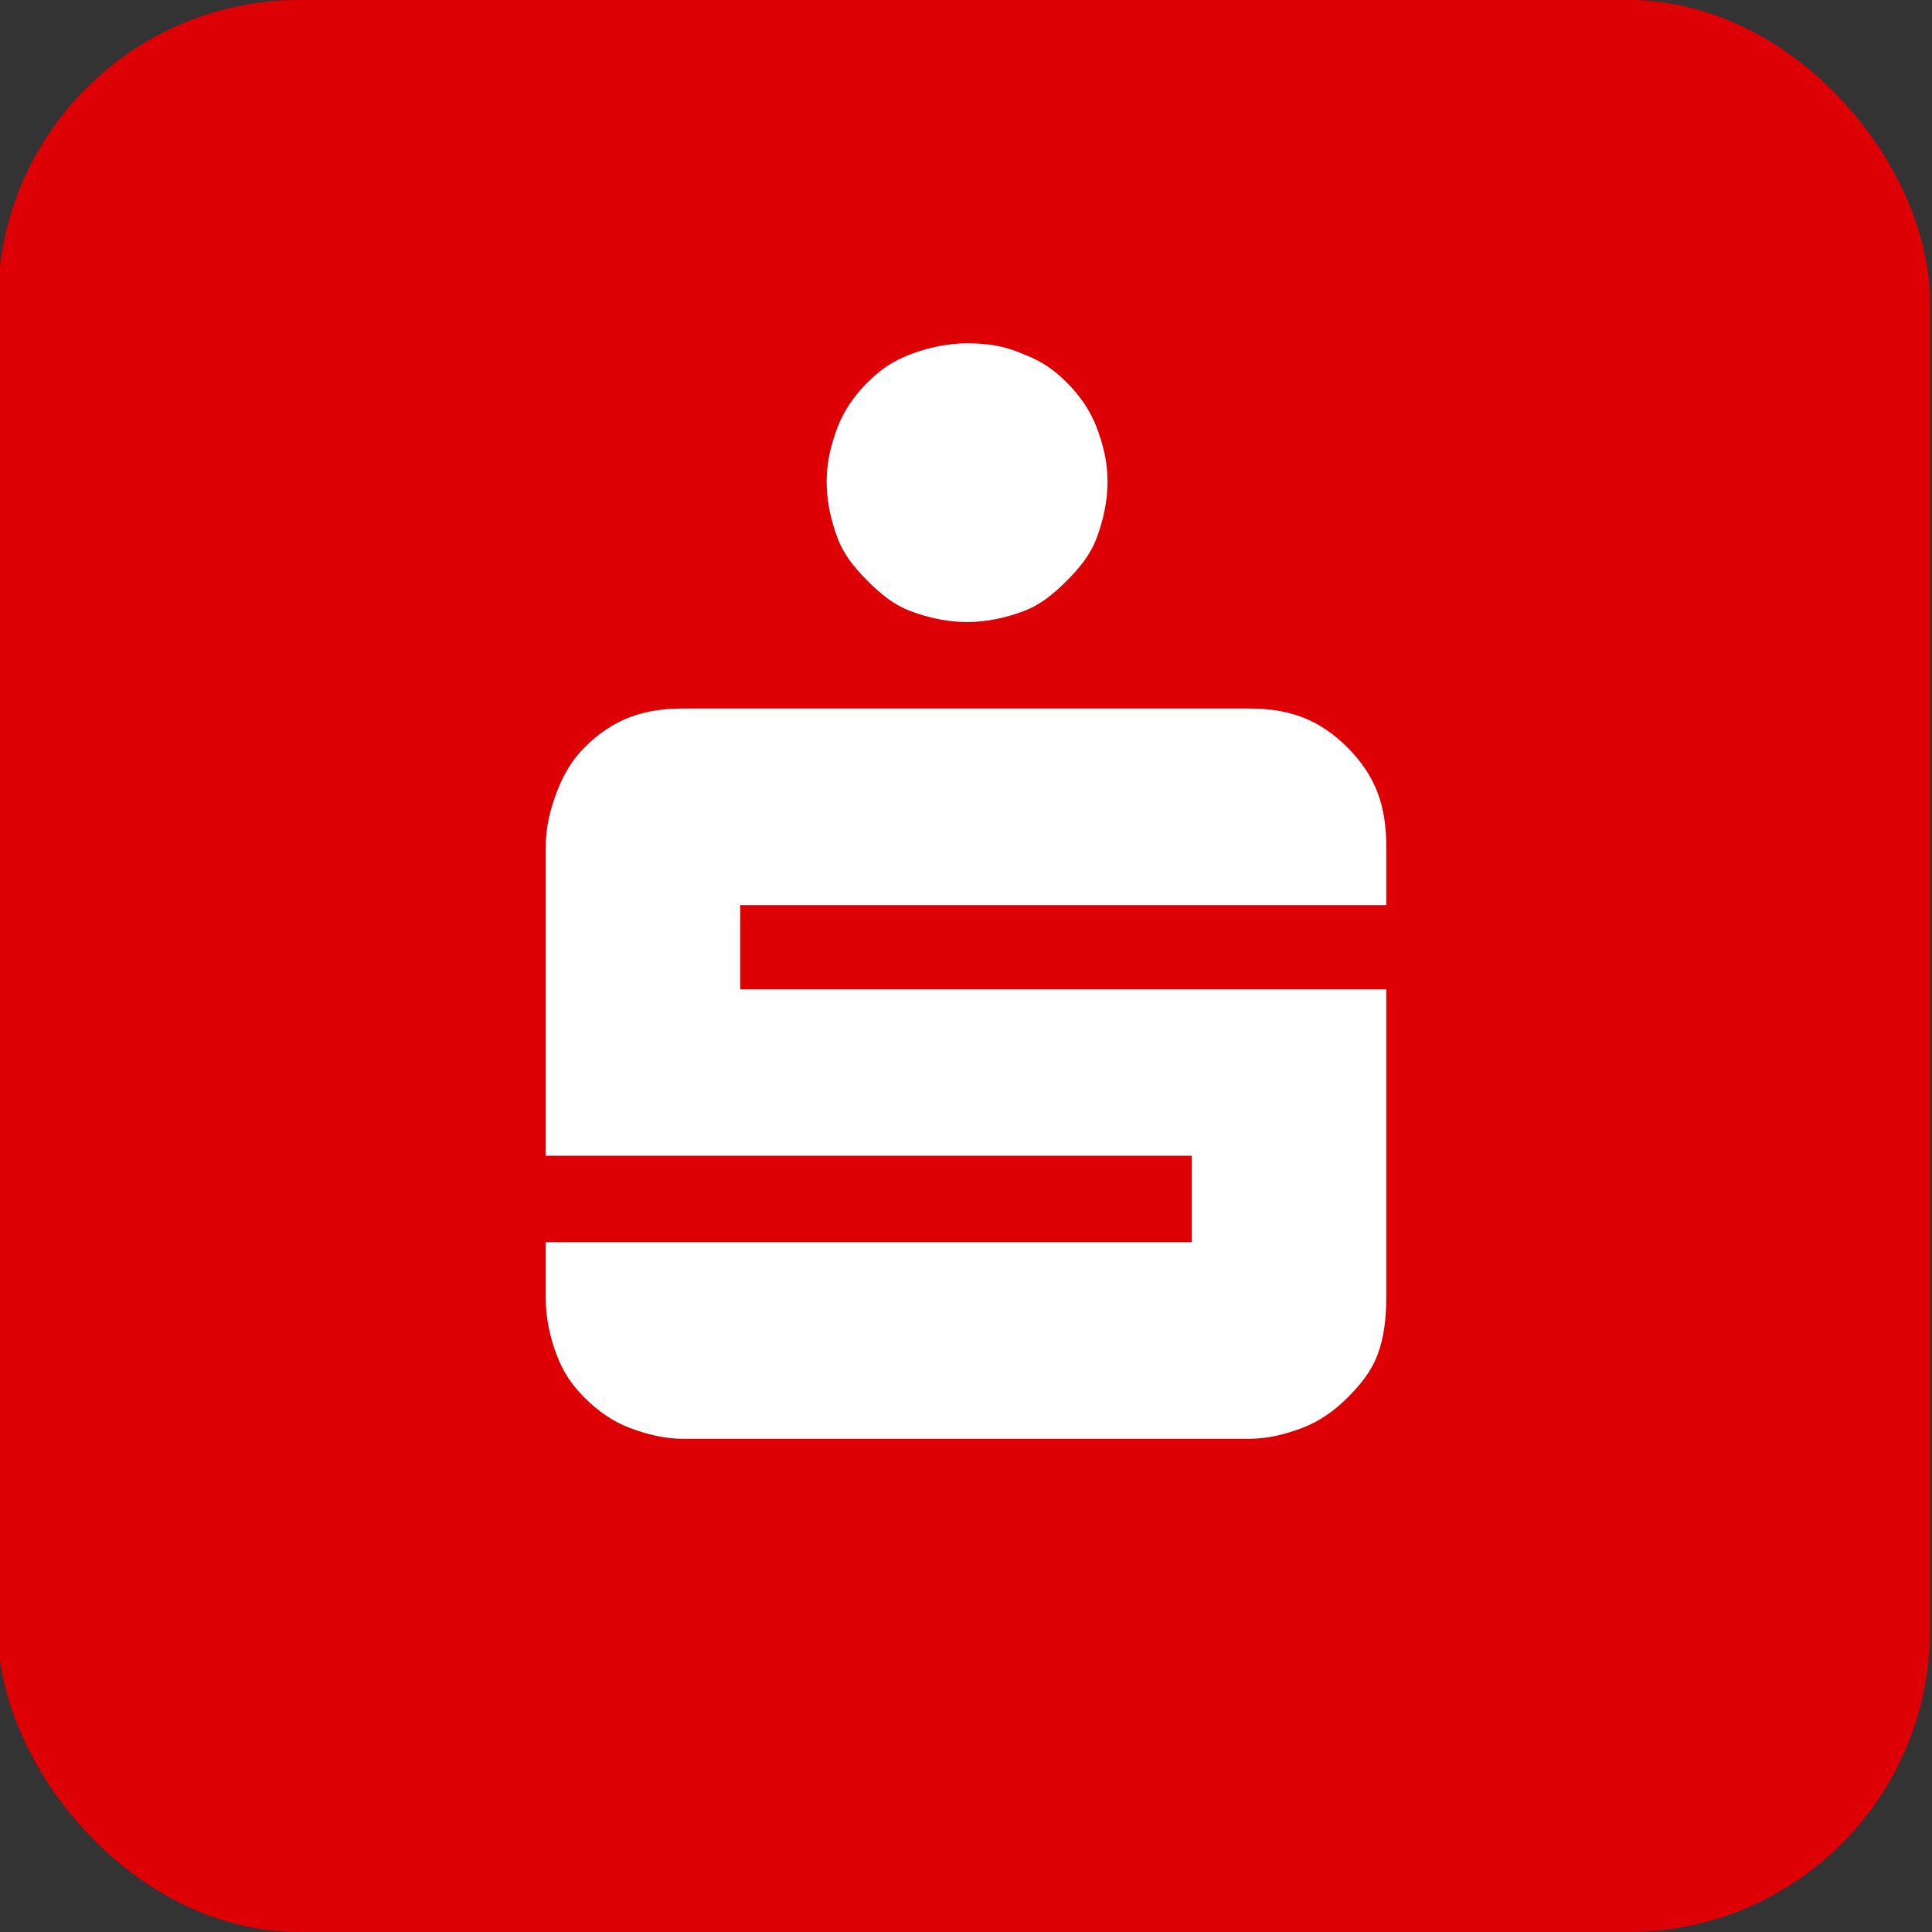
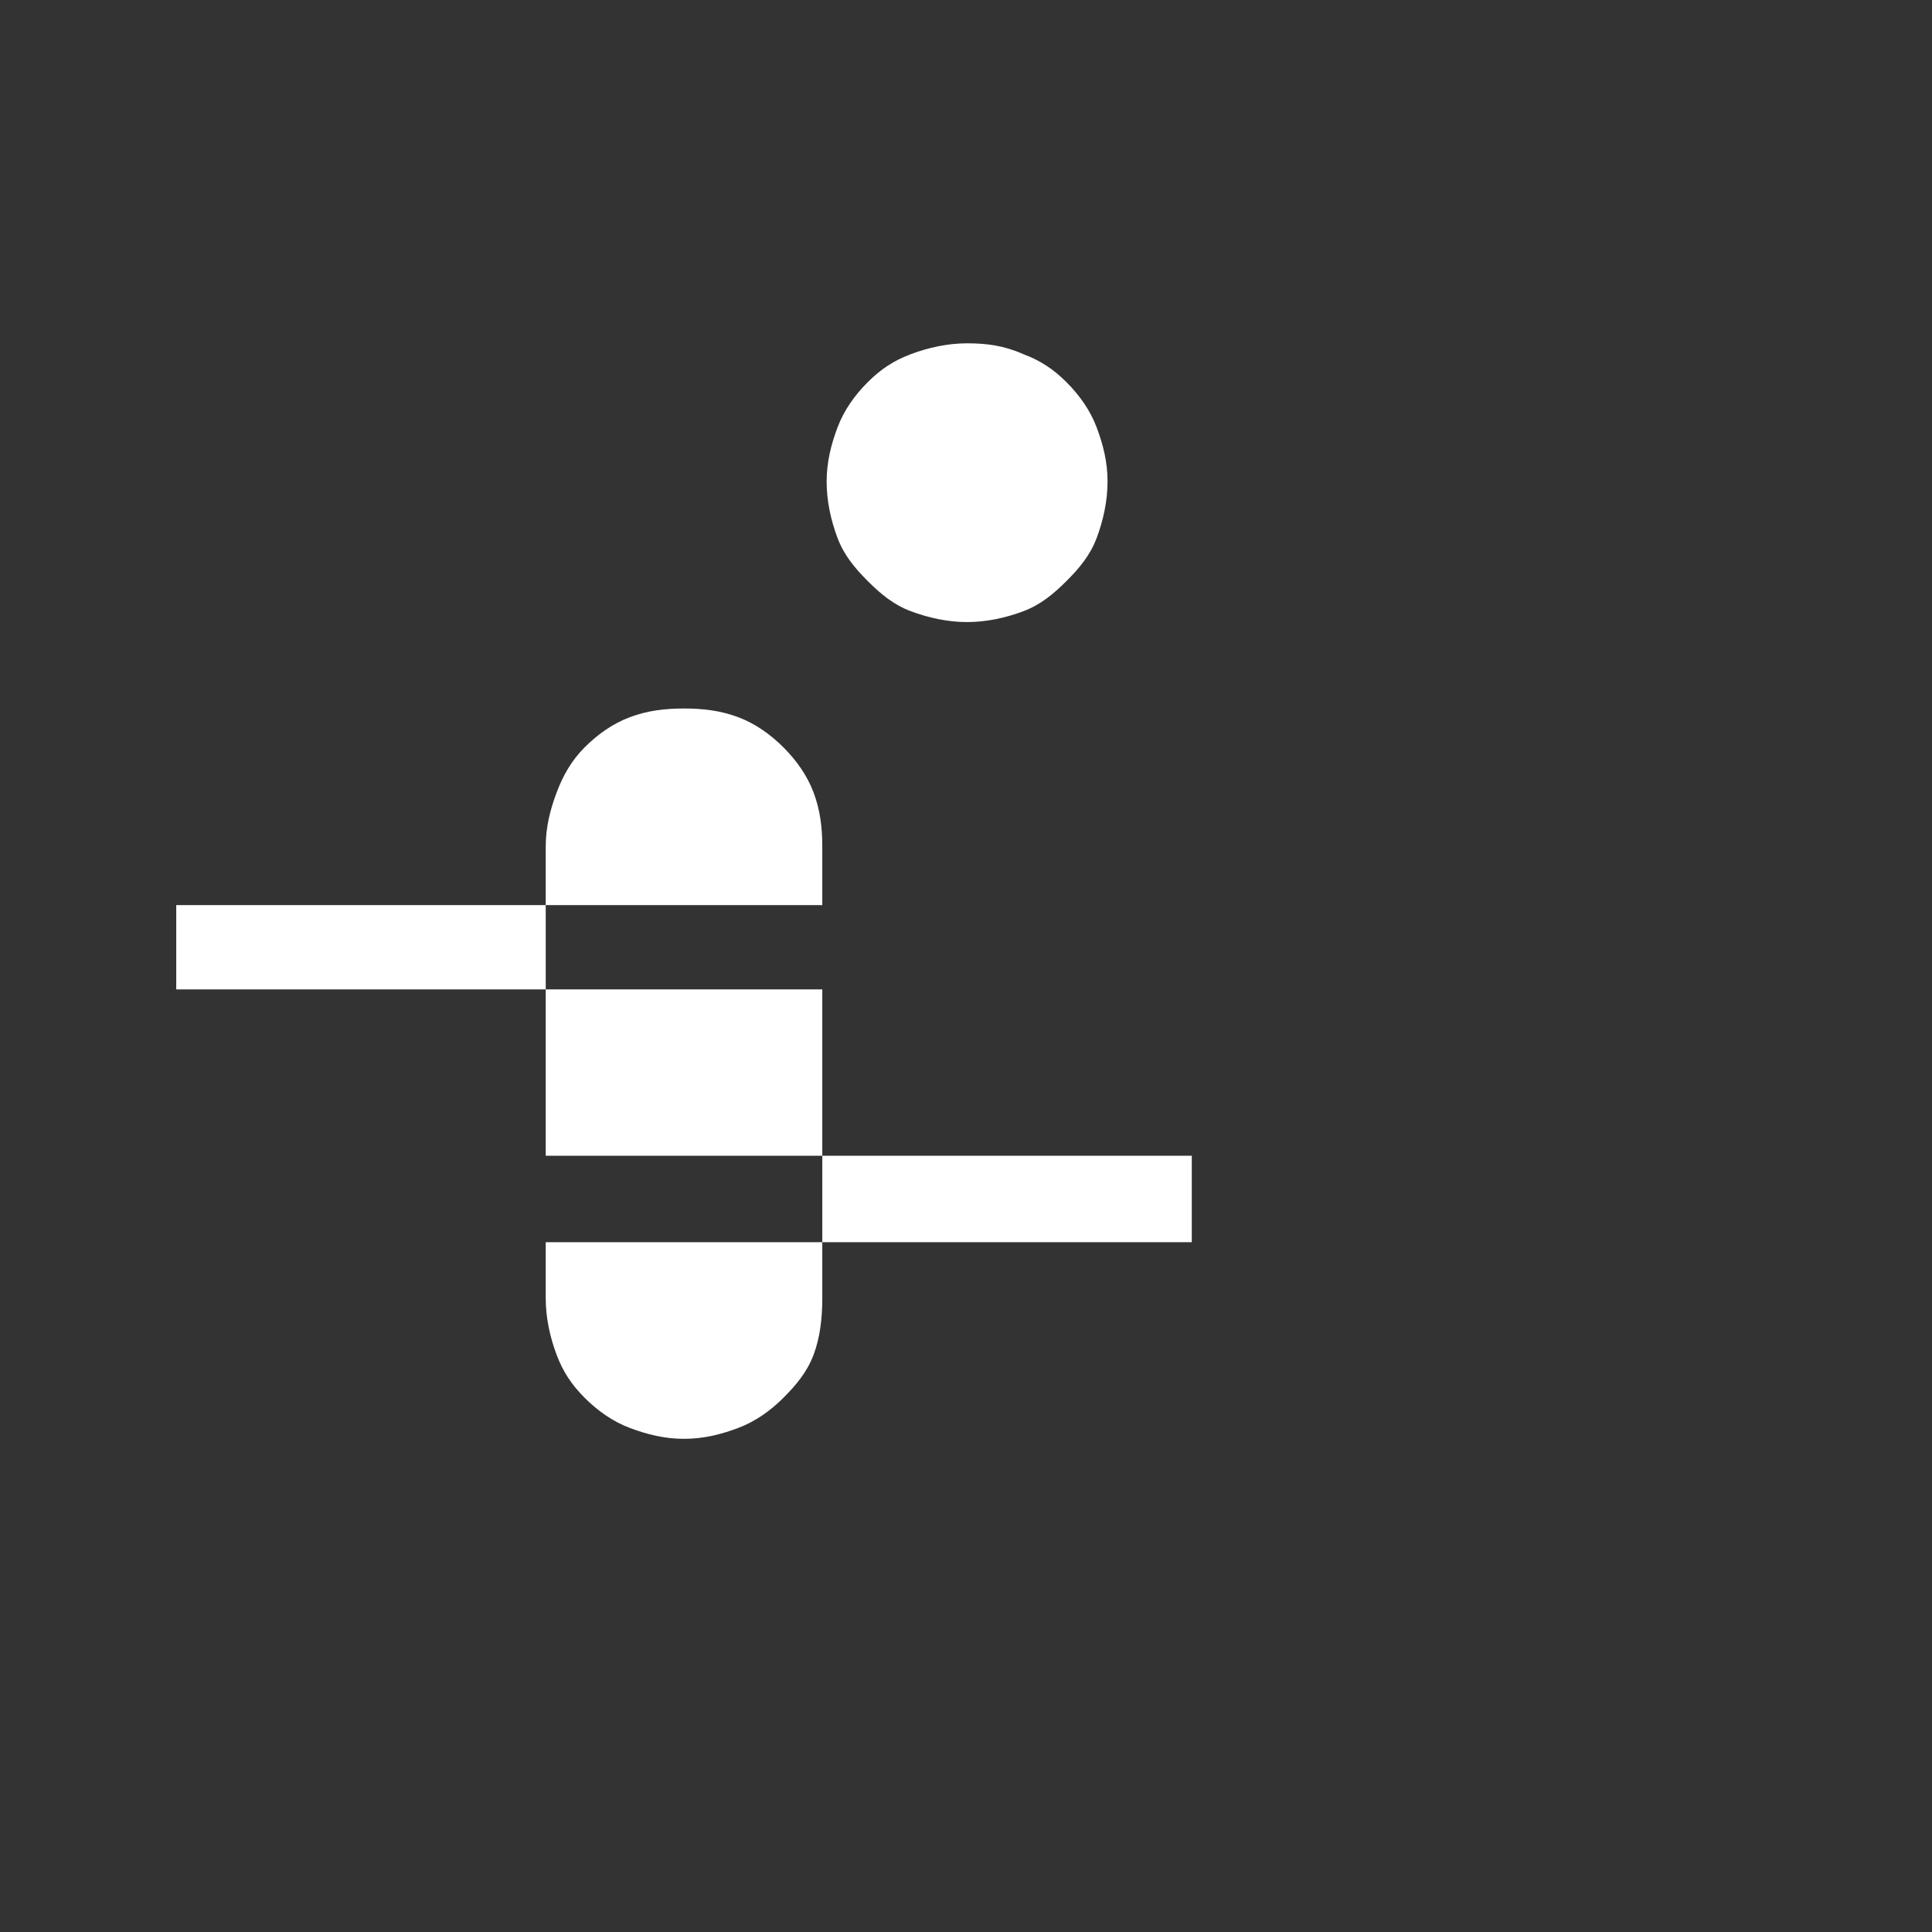
<svg xmlns="http://www.w3.org/2000/svg" viewBox="0 0 600 600" height="20" width="20">
  <rect x="0" y="0" width="600" height="600" fill="#333333" stroke="none" />
  <defs>
    <style>      .cls-1 {        fill: #fff;      }      .cls-2 {        fill: #dd0005;      }    </style>
  </defs>
  <g id="Ebene_1" data-name="Ebene 1">
-     <rect class="cls-2" x="-.63" y="0" width="600" height="600" rx="93.6" ry="93.6" />
-   </g>
+     </g>
  <g id="Ebene_2" data-name="Ebene 2">
-     <path id="path7445" class="cls-1" d="m300.34,106.62c-6.04,0-12.08,1.34-17.45,3.36-5.37,2.01-9.39,4.7-13.42,8.72-4.03,4.03-7.38,8.72-9.39,14.09-2.01,5.37-3.36,10.74-3.36,16.78s1.34,12.08,3.36,17.45c2.01,5.37,5.37,9.39,9.39,13.42,4.03,4.03,8.05,7.38,13.42,9.39,5.37,2.01,11.41,3.36,17.45,3.36s12.08-1.34,17.45-3.36c5.37-2.01,9.39-5.37,13.42-9.39s7.38-8.05,9.39-13.42c2.01-5.37,3.36-11.41,3.36-17.45s-1.34-11.41-3.36-16.78c-2.01-5.37-5.37-10.07-9.39-14.09-4.03-4.03-8.05-6.71-13.42-8.72-6.04-2.68-11.41-3.36-17.45-3.36Zm-87.91,113.41c-6.04,0-11.41.67-16.78,2.68-5.37,2.01-10.07,5.37-14.09,9.39-4.03,4.03-6.71,8.72-8.72,14.09-2.01,5.37-3.36,10.74-3.36,16.78v95.96h200.64v26.84h-200.64v17.45c0,6.04,1.34,12.08,3.36,17.45,2.01,5.37,4.7,9.39,8.72,13.42,4.03,4.03,8.72,7.38,14.09,9.39,5.37,2.01,10.74,3.36,16.78,3.36h175.14c6.04,0,11.41-1.34,16.78-3.36,5.37-2.01,10.07-5.37,14.09-9.39,4.03-4.03,7.38-8.05,9.39-13.42,2.01-5.37,2.68-11.41,2.68-17.45v-95.96h-200.64v-26.17h200.64v-18.12c0-6.04-.67-11.41-2.68-16.78-2.01-5.37-5.37-10.07-9.39-14.09-4.03-4.03-8.72-7.38-14.09-9.39-5.37-2.01-10.74-2.68-16.78-2.68h-175.14Z" />
+     <path id="path7445" class="cls-1" d="m300.34,106.62c-6.04,0-12.08,1.34-17.45,3.36-5.37,2.01-9.39,4.7-13.42,8.72-4.03,4.03-7.38,8.72-9.39,14.09-2.01,5.37-3.36,10.74-3.36,16.78s1.34,12.08,3.36,17.45c2.01,5.37,5.37,9.39,9.39,13.42,4.03,4.03,8.05,7.38,13.42,9.39,5.37,2.01,11.41,3.36,17.45,3.36s12.08-1.34,17.45-3.36c5.37-2.01,9.39-5.37,13.42-9.39s7.38-8.05,9.39-13.42c2.01-5.37,3.36-11.41,3.36-17.45s-1.34-11.41-3.36-16.78c-2.01-5.37-5.37-10.07-9.39-14.09-4.03-4.03-8.05-6.71-13.42-8.72-6.04-2.68-11.41-3.36-17.45-3.36Zm-87.91,113.41c-6.04,0-11.41.67-16.78,2.68-5.37,2.01-10.07,5.37-14.09,9.39-4.03,4.03-6.71,8.72-8.72,14.09-2.01,5.37-3.36,10.74-3.36,16.78v95.96h200.64v26.84h-200.64v17.45c0,6.04,1.34,12.08,3.36,17.45,2.01,5.37,4.7,9.39,8.72,13.42,4.03,4.03,8.72,7.38,14.09,9.39,5.37,2.01,10.74,3.36,16.78,3.36c6.04,0,11.41-1.34,16.78-3.36,5.37-2.01,10.07-5.37,14.09-9.39,4.03-4.03,7.38-8.05,9.39-13.42,2.01-5.37,2.68-11.41,2.68-17.45v-95.96h-200.64v-26.17h200.64v-18.12c0-6.04-.67-11.41-2.68-16.78-2.01-5.37-5.37-10.07-9.39-14.09-4.03-4.03-8.72-7.38-14.09-9.39-5.37-2.01-10.74-2.68-16.78-2.68h-175.14Z" />
  </g>
</svg>